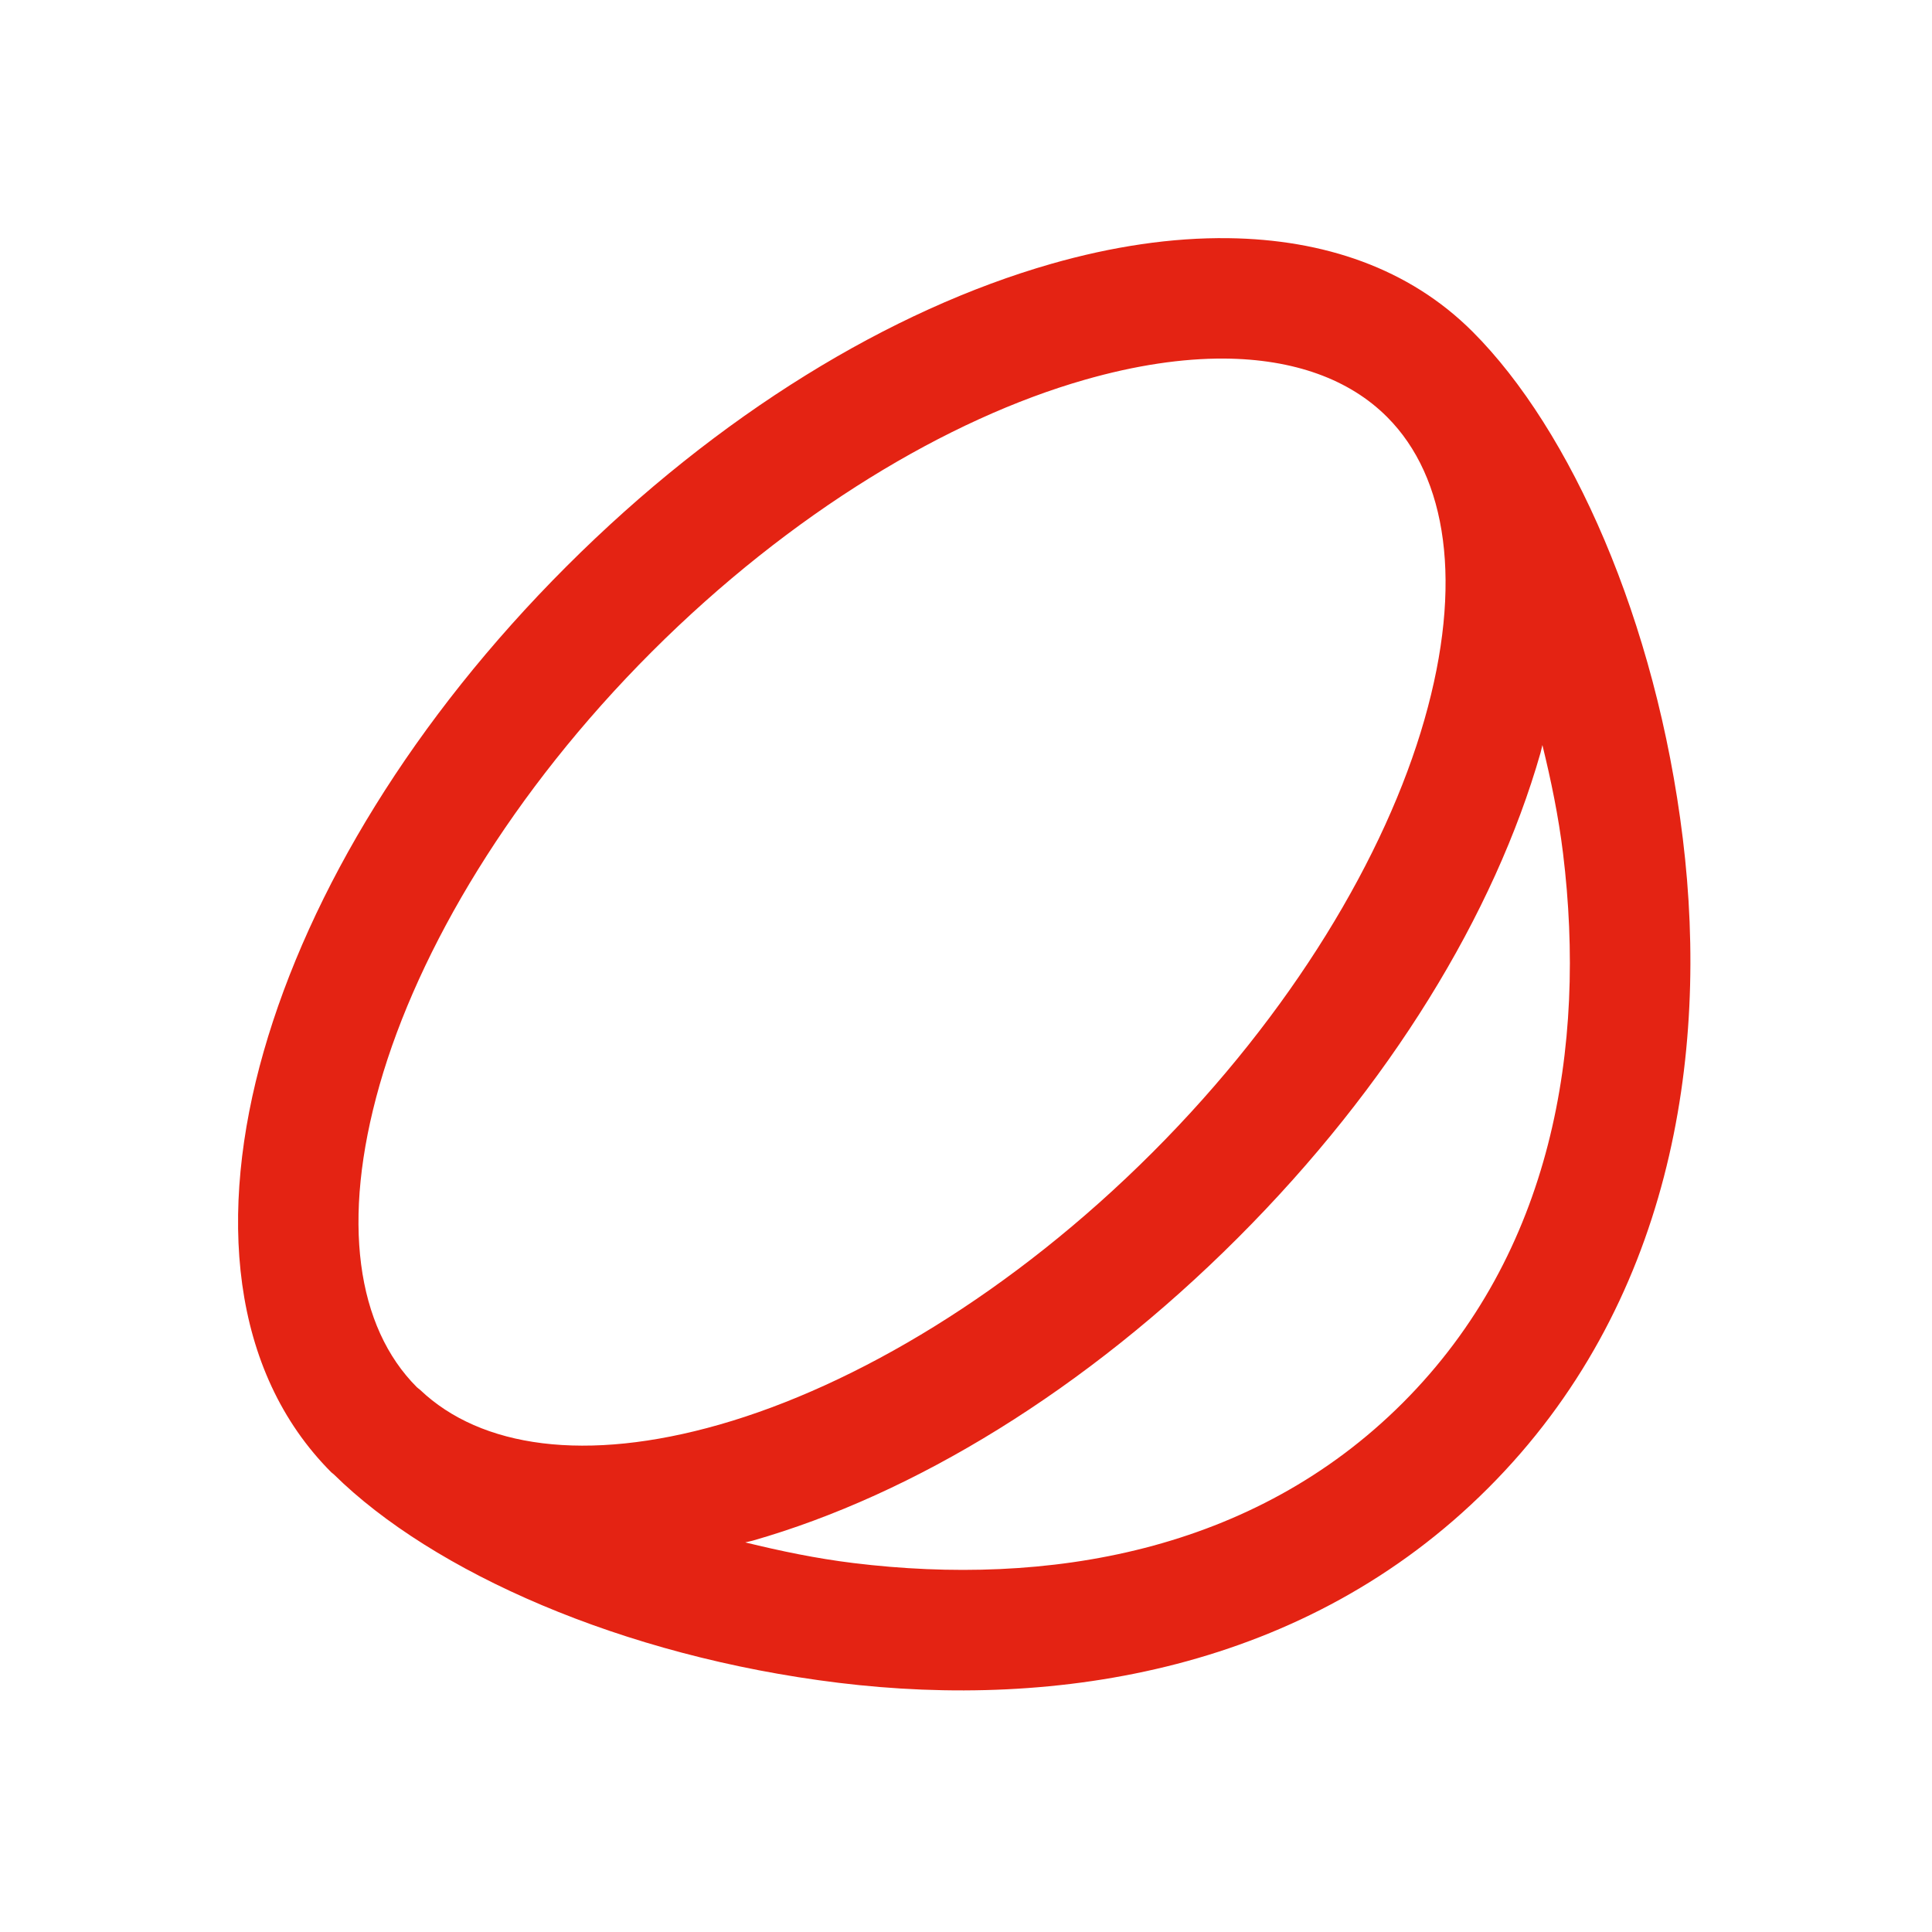
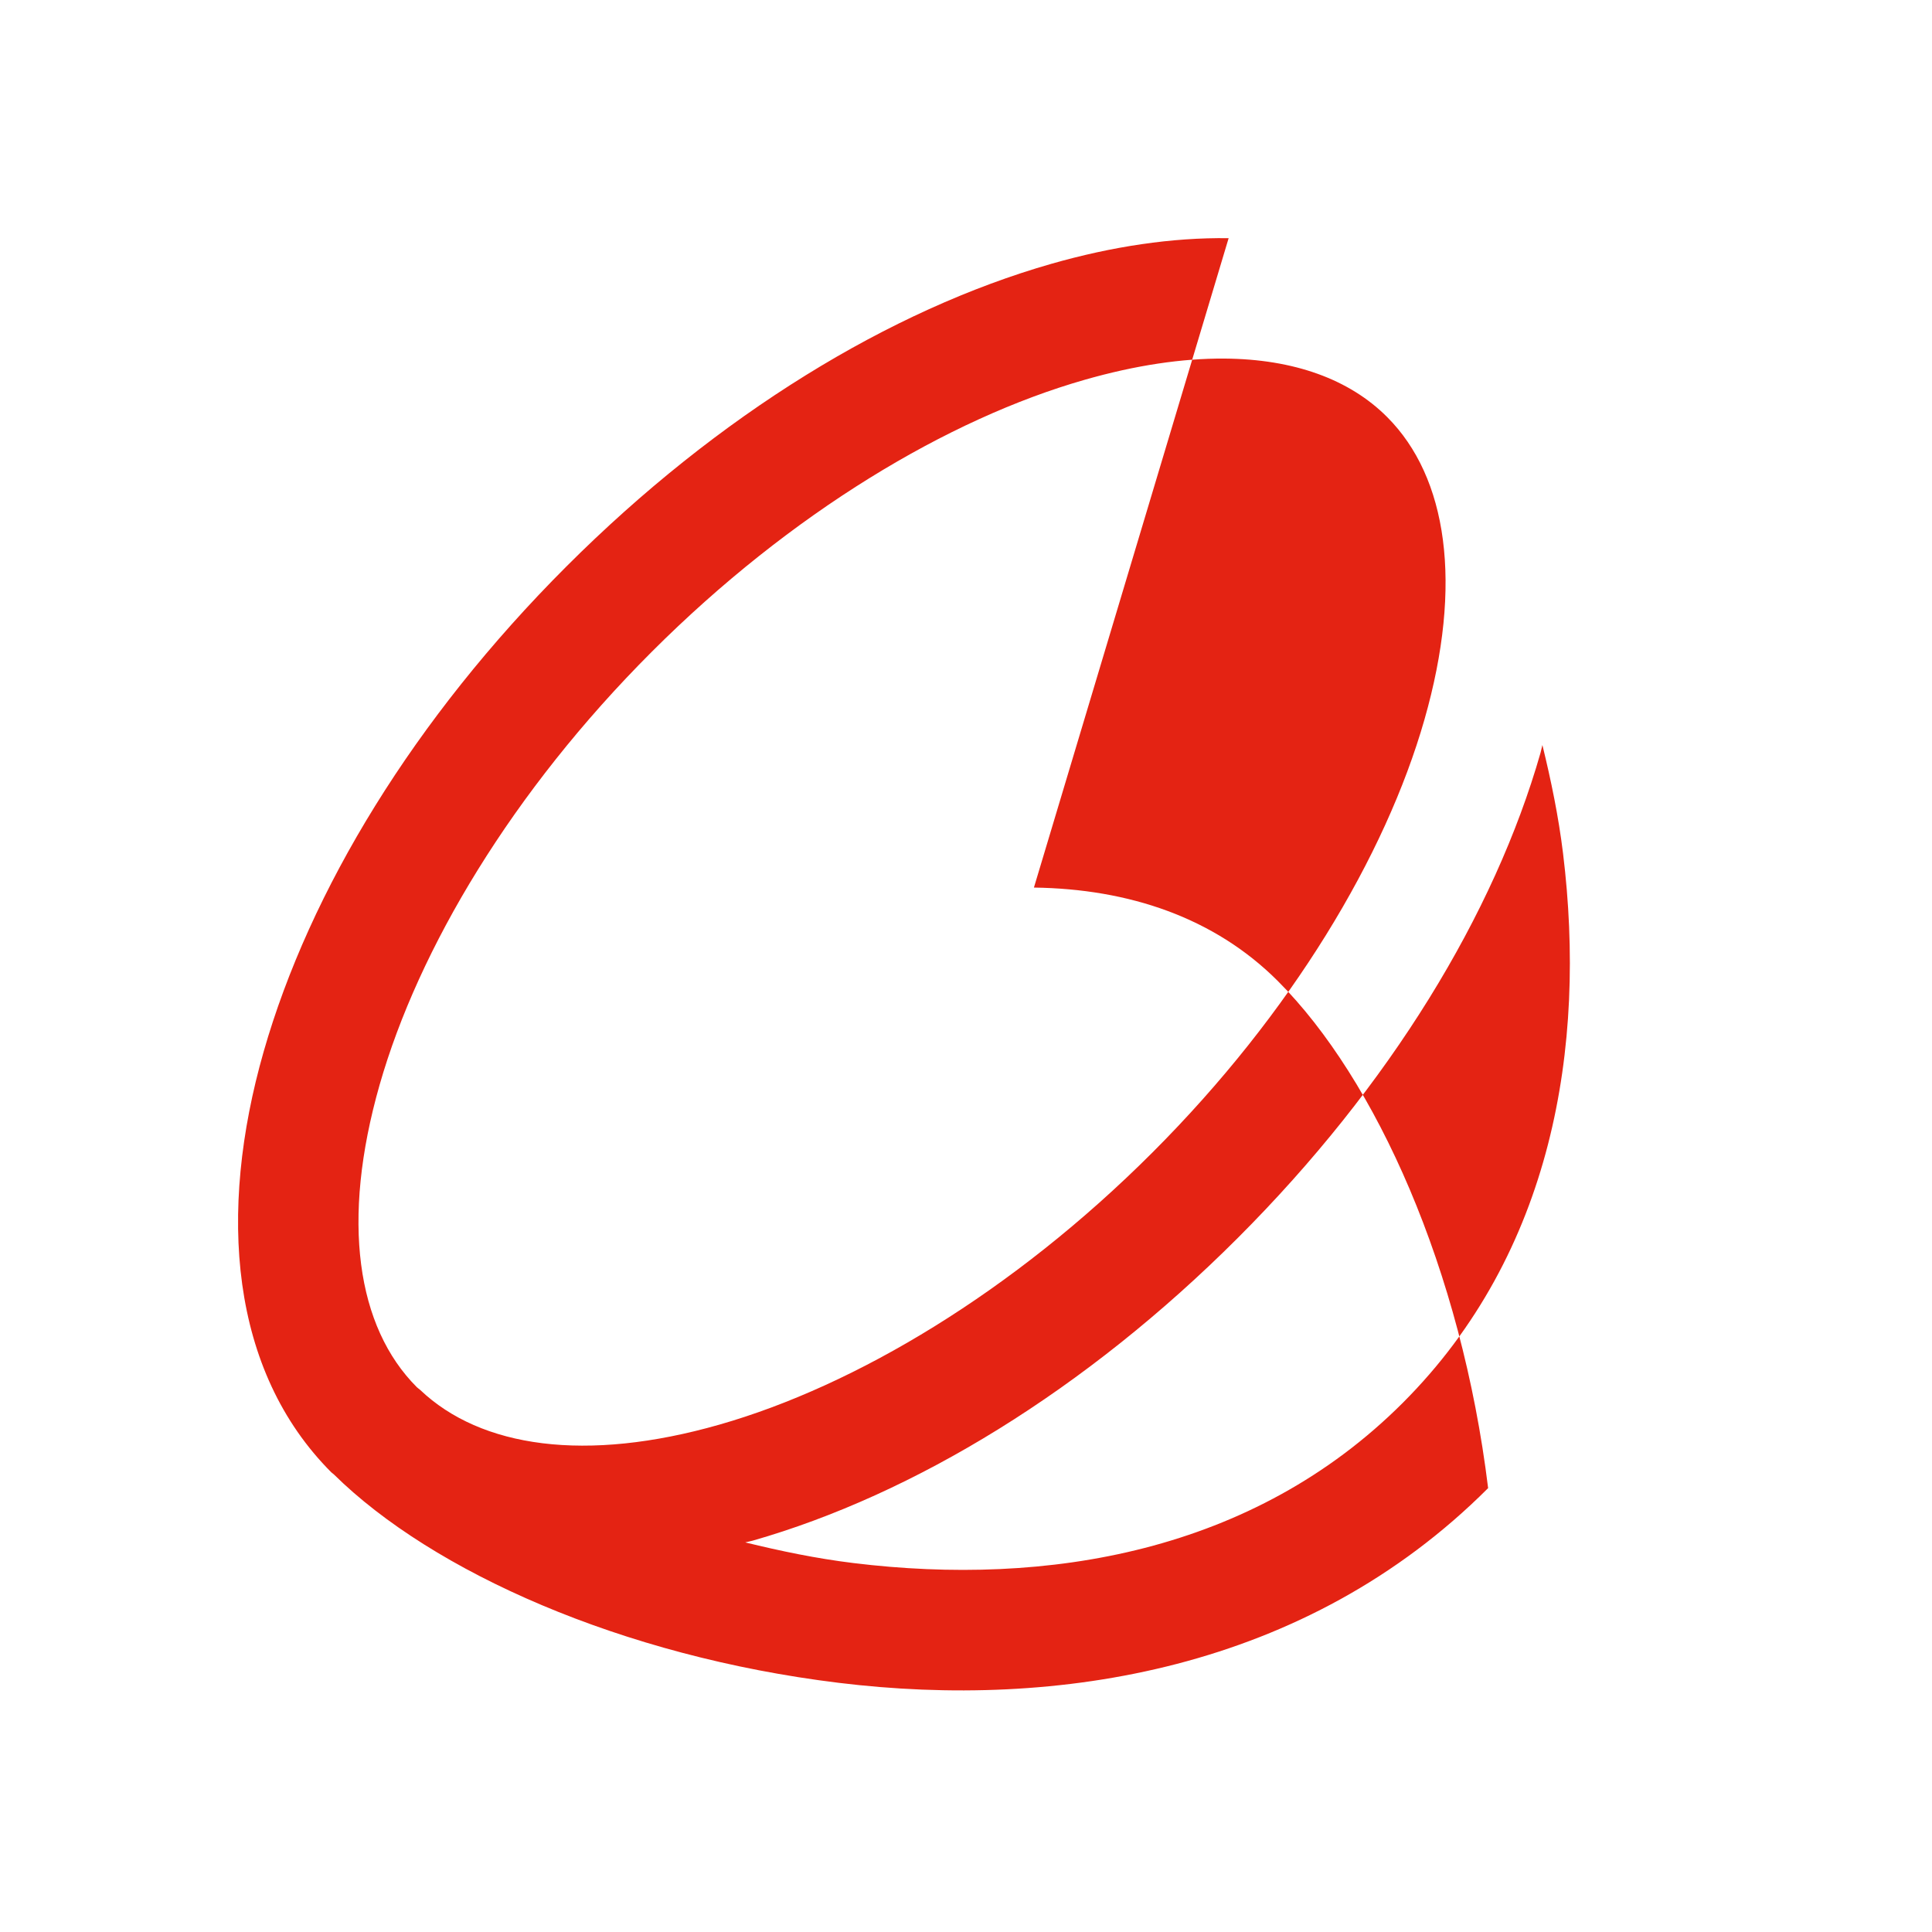
<svg xmlns="http://www.w3.org/2000/svg" viewBox="0,0,256,256" width="64px" height="64px" fill-rule="nonzero">
  <g fill="#e42313" fill-rule="nonzero" stroke="none" stroke-width="1" stroke-linecap="butt" stroke-linejoin="miter" stroke-miterlimit="10" stroke-dasharray="" stroke-dashoffset="0" font-family="none" font-weight="none" font-size="none" text-anchor="none" style="mix-blend-mode: normal">
    <g transform="scale(8,8)">
-       <path d="M20.35,3.945c-0.941,-0.013 -1.933,0.138 -2.934,0.424c-2.668,0.763 -5.515,2.494 -8.035,5.014c-2.52,2.52 -4.251,5.367 -5.014,8.035c-0.763,2.668 -0.559,5.288 1.125,6.973c0,0 0.002,-0 0.002,0c0.012,0.012 0.025,0.02 0.037,0.031c1.635,1.612 4.769,3.012 8.361,3.451c3.616,0.442 7.735,-0.204 10.756,-3.225c3.021,-3.021 3.667,-7.14 3.225,-10.756c-0.442,-3.616 -1.857,-6.773 -3.482,-8.398c-0.001,-0.001 -0.001,-0.001 -0.002,-0.002c-1.053,-1.053 -2.471,-1.526 -4.039,-1.547zM20.277,5.939c1.154,0.008 2.075,0.344 2.697,0.967c0.001,0.001 0.001,0.001 0.002,0.002c0.995,0.996 1.261,2.761 0.617,5.012c-0.644,2.253 -2.198,4.862 -4.506,7.17c-2.308,2.308 -4.917,3.862 -7.17,4.506c-2.215,0.633 -3.952,0.381 -4.957,-0.574c-0.017,-0.016 -0.038,-0.028 -0.055,-0.045c-0.996,-0.996 -1.261,-2.757 -0.617,-5.01c0.644,-2.253 2.198,-4.862 4.506,-7.17c2.308,-2.308 4.917,-3.862 7.17,-4.506c0.845,-0.242 1.62,-0.356 2.312,-0.352zM25.547,12.34c0.143,0.584 0.267,1.182 0.342,1.795c0.392,3.209 -0.175,6.62 -2.654,9.1c-2.479,2.479 -5.891,3.047 -9.1,2.654c-0.612,-0.075 -1.208,-0.199 -1.791,-0.342c0.041,-0.011 0.082,-0.018 0.123,-0.029c2.668,-0.763 5.515,-2.494 8.035,-5.014c2.52,-2.52 4.251,-5.367 5.014,-8.035c0.012,-0.043 0.019,-0.086 0.031,-0.129z" />
+       <path d="M20.35,3.945c-0.941,-0.013 -1.933,0.138 -2.934,0.424c-2.668,0.763 -5.515,2.494 -8.035,5.014c-2.52,2.52 -4.251,5.367 -5.014,8.035c-0.763,2.668 -0.559,5.288 1.125,6.973c0,0 0.002,-0 0.002,0c0.012,0.012 0.025,0.02 0.037,0.031c1.635,1.612 4.769,3.012 8.361,3.451c3.616,0.442 7.735,-0.204 10.756,-3.225c-0.442,-3.616 -1.857,-6.773 -3.482,-8.398c-0.001,-0.001 -0.001,-0.001 -0.002,-0.002c-1.053,-1.053 -2.471,-1.526 -4.039,-1.547zM20.277,5.939c1.154,0.008 2.075,0.344 2.697,0.967c0.001,0.001 0.001,0.001 0.002,0.002c0.995,0.996 1.261,2.761 0.617,5.012c-0.644,2.253 -2.198,4.862 -4.506,7.17c-2.308,2.308 -4.917,3.862 -7.17,4.506c-2.215,0.633 -3.952,0.381 -4.957,-0.574c-0.017,-0.016 -0.038,-0.028 -0.055,-0.045c-0.996,-0.996 -1.261,-2.757 -0.617,-5.01c0.644,-2.253 2.198,-4.862 4.506,-7.17c2.308,-2.308 4.917,-3.862 7.17,-4.506c0.845,-0.242 1.62,-0.356 2.312,-0.352zM25.547,12.34c0.143,0.584 0.267,1.182 0.342,1.795c0.392,3.209 -0.175,6.62 -2.654,9.1c-2.479,2.479 -5.891,3.047 -9.1,2.654c-0.612,-0.075 -1.208,-0.199 -1.791,-0.342c0.041,-0.011 0.082,-0.018 0.123,-0.029c2.668,-0.763 5.515,-2.494 8.035,-5.014c2.52,-2.52 4.251,-5.367 5.014,-8.035c0.012,-0.043 0.019,-0.086 0.031,-0.129z" />
    </g>
  </g>
</svg>